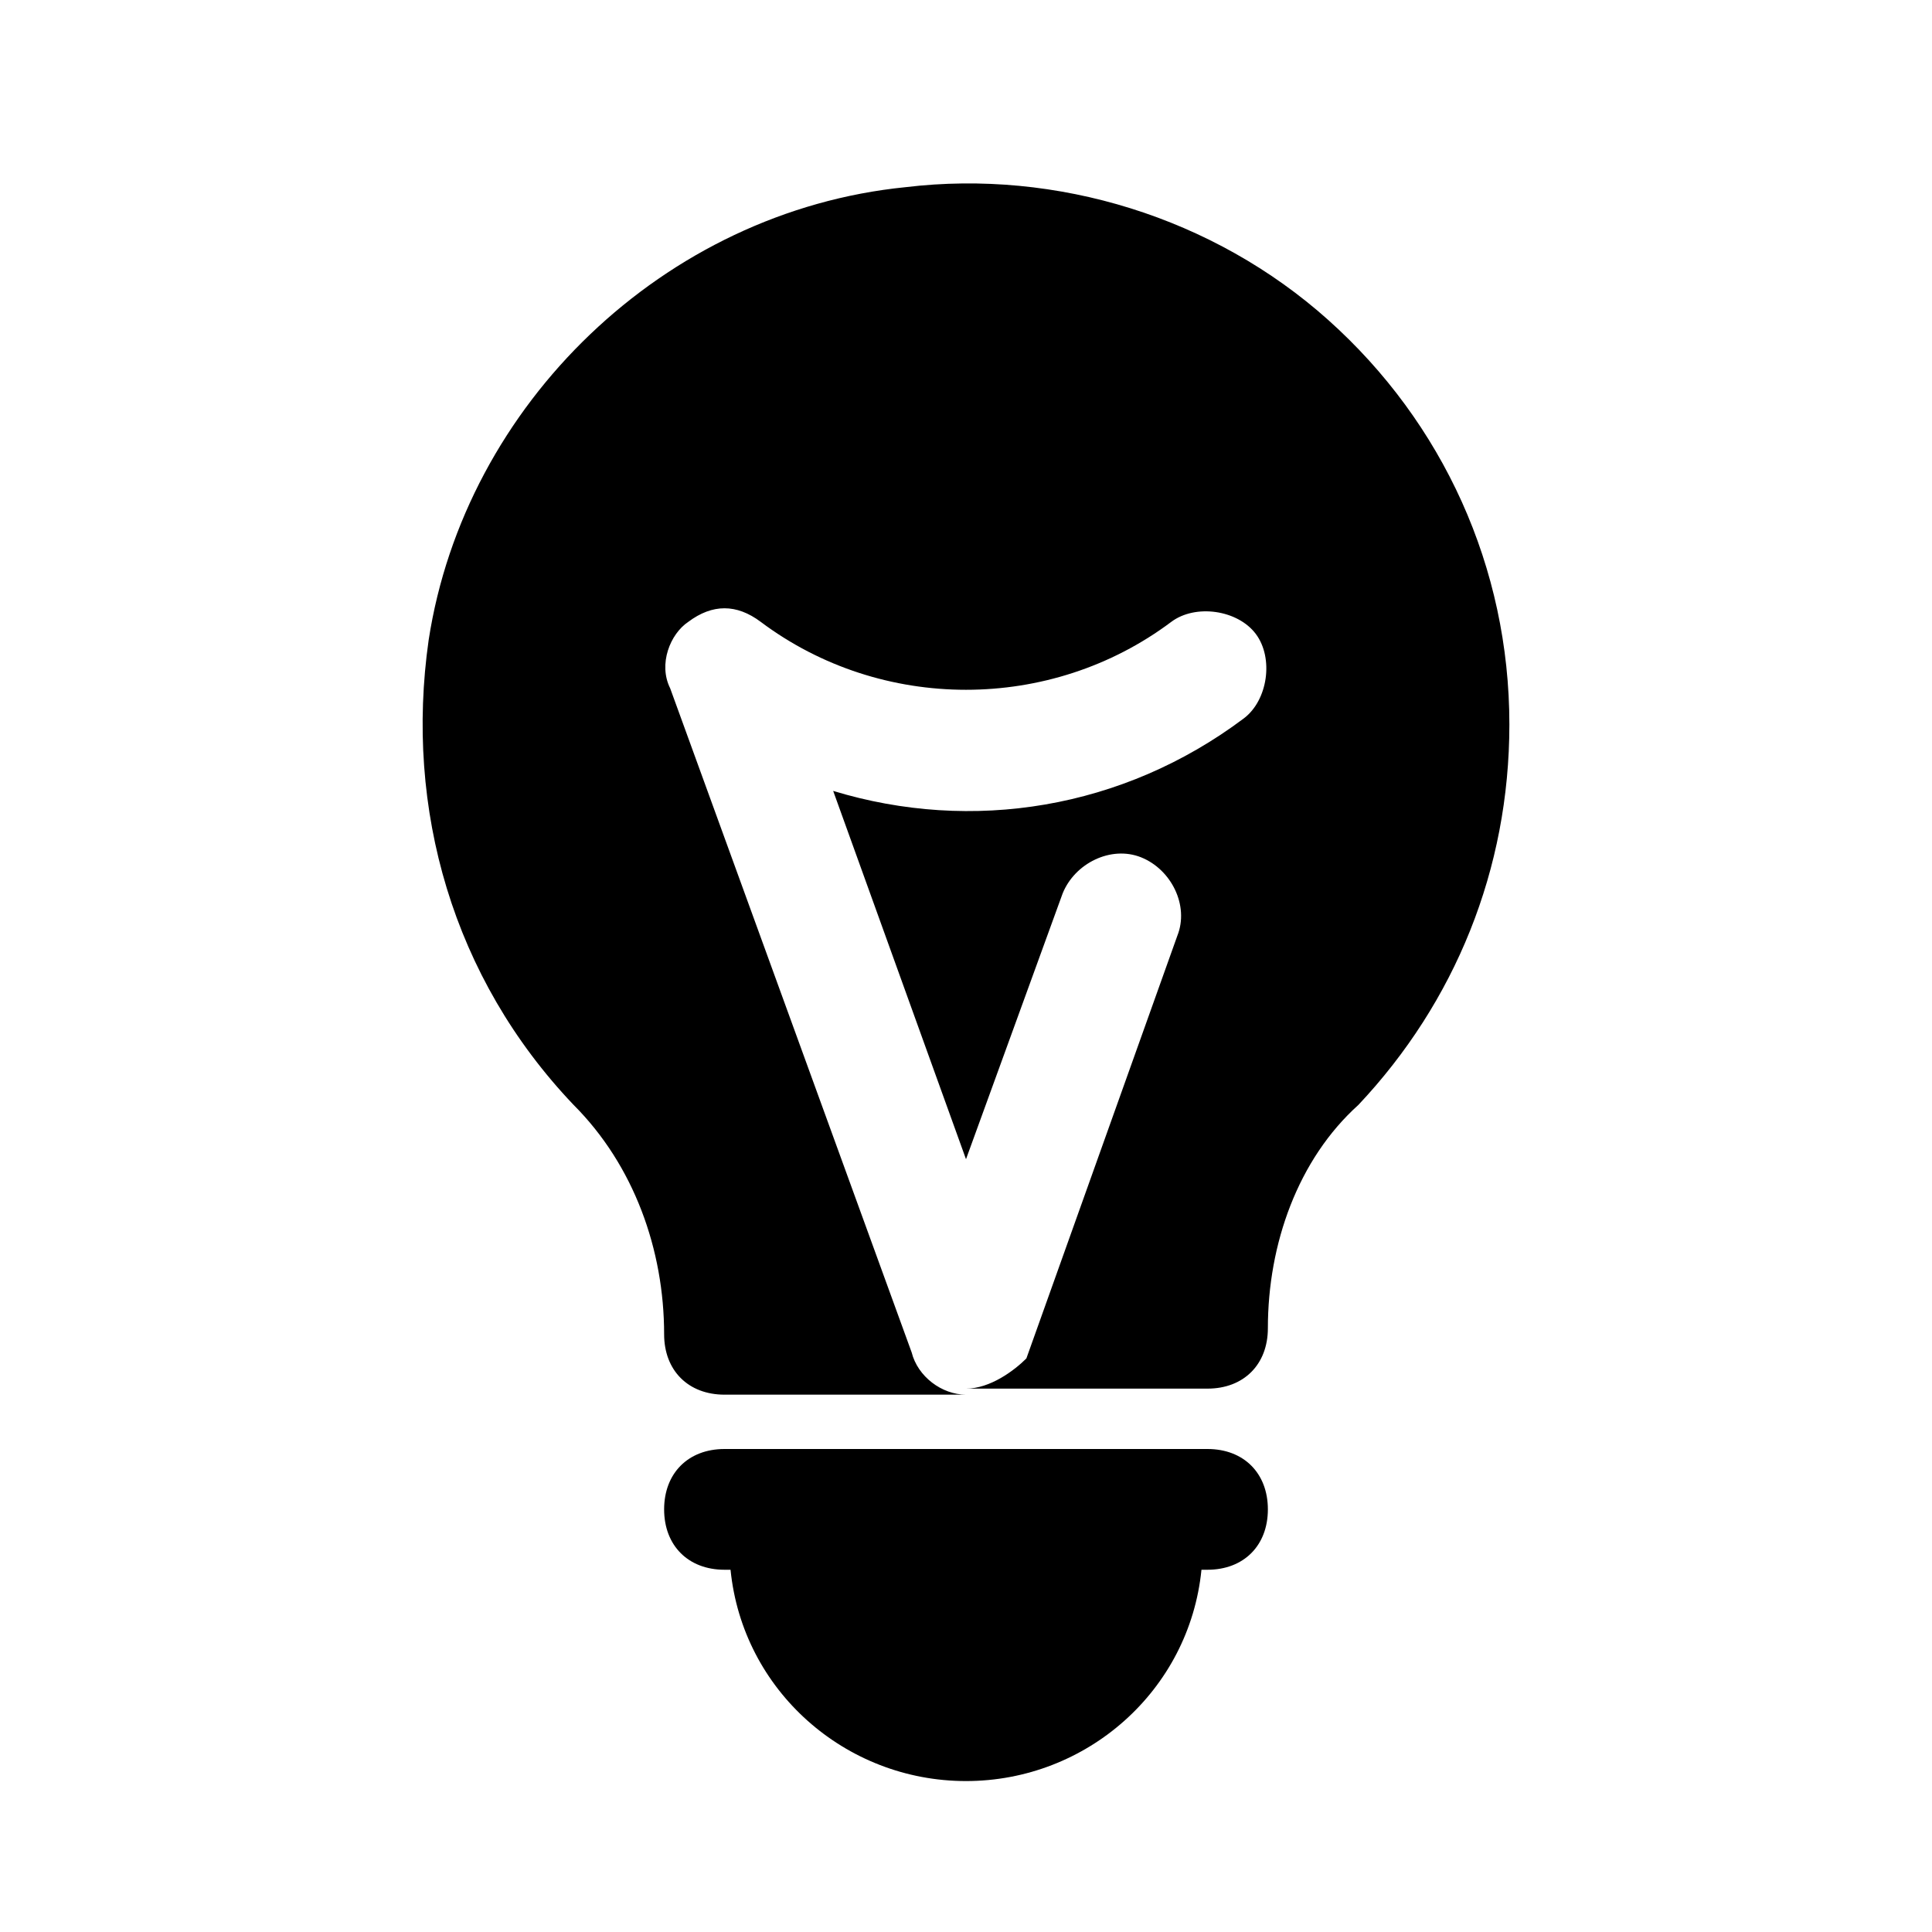
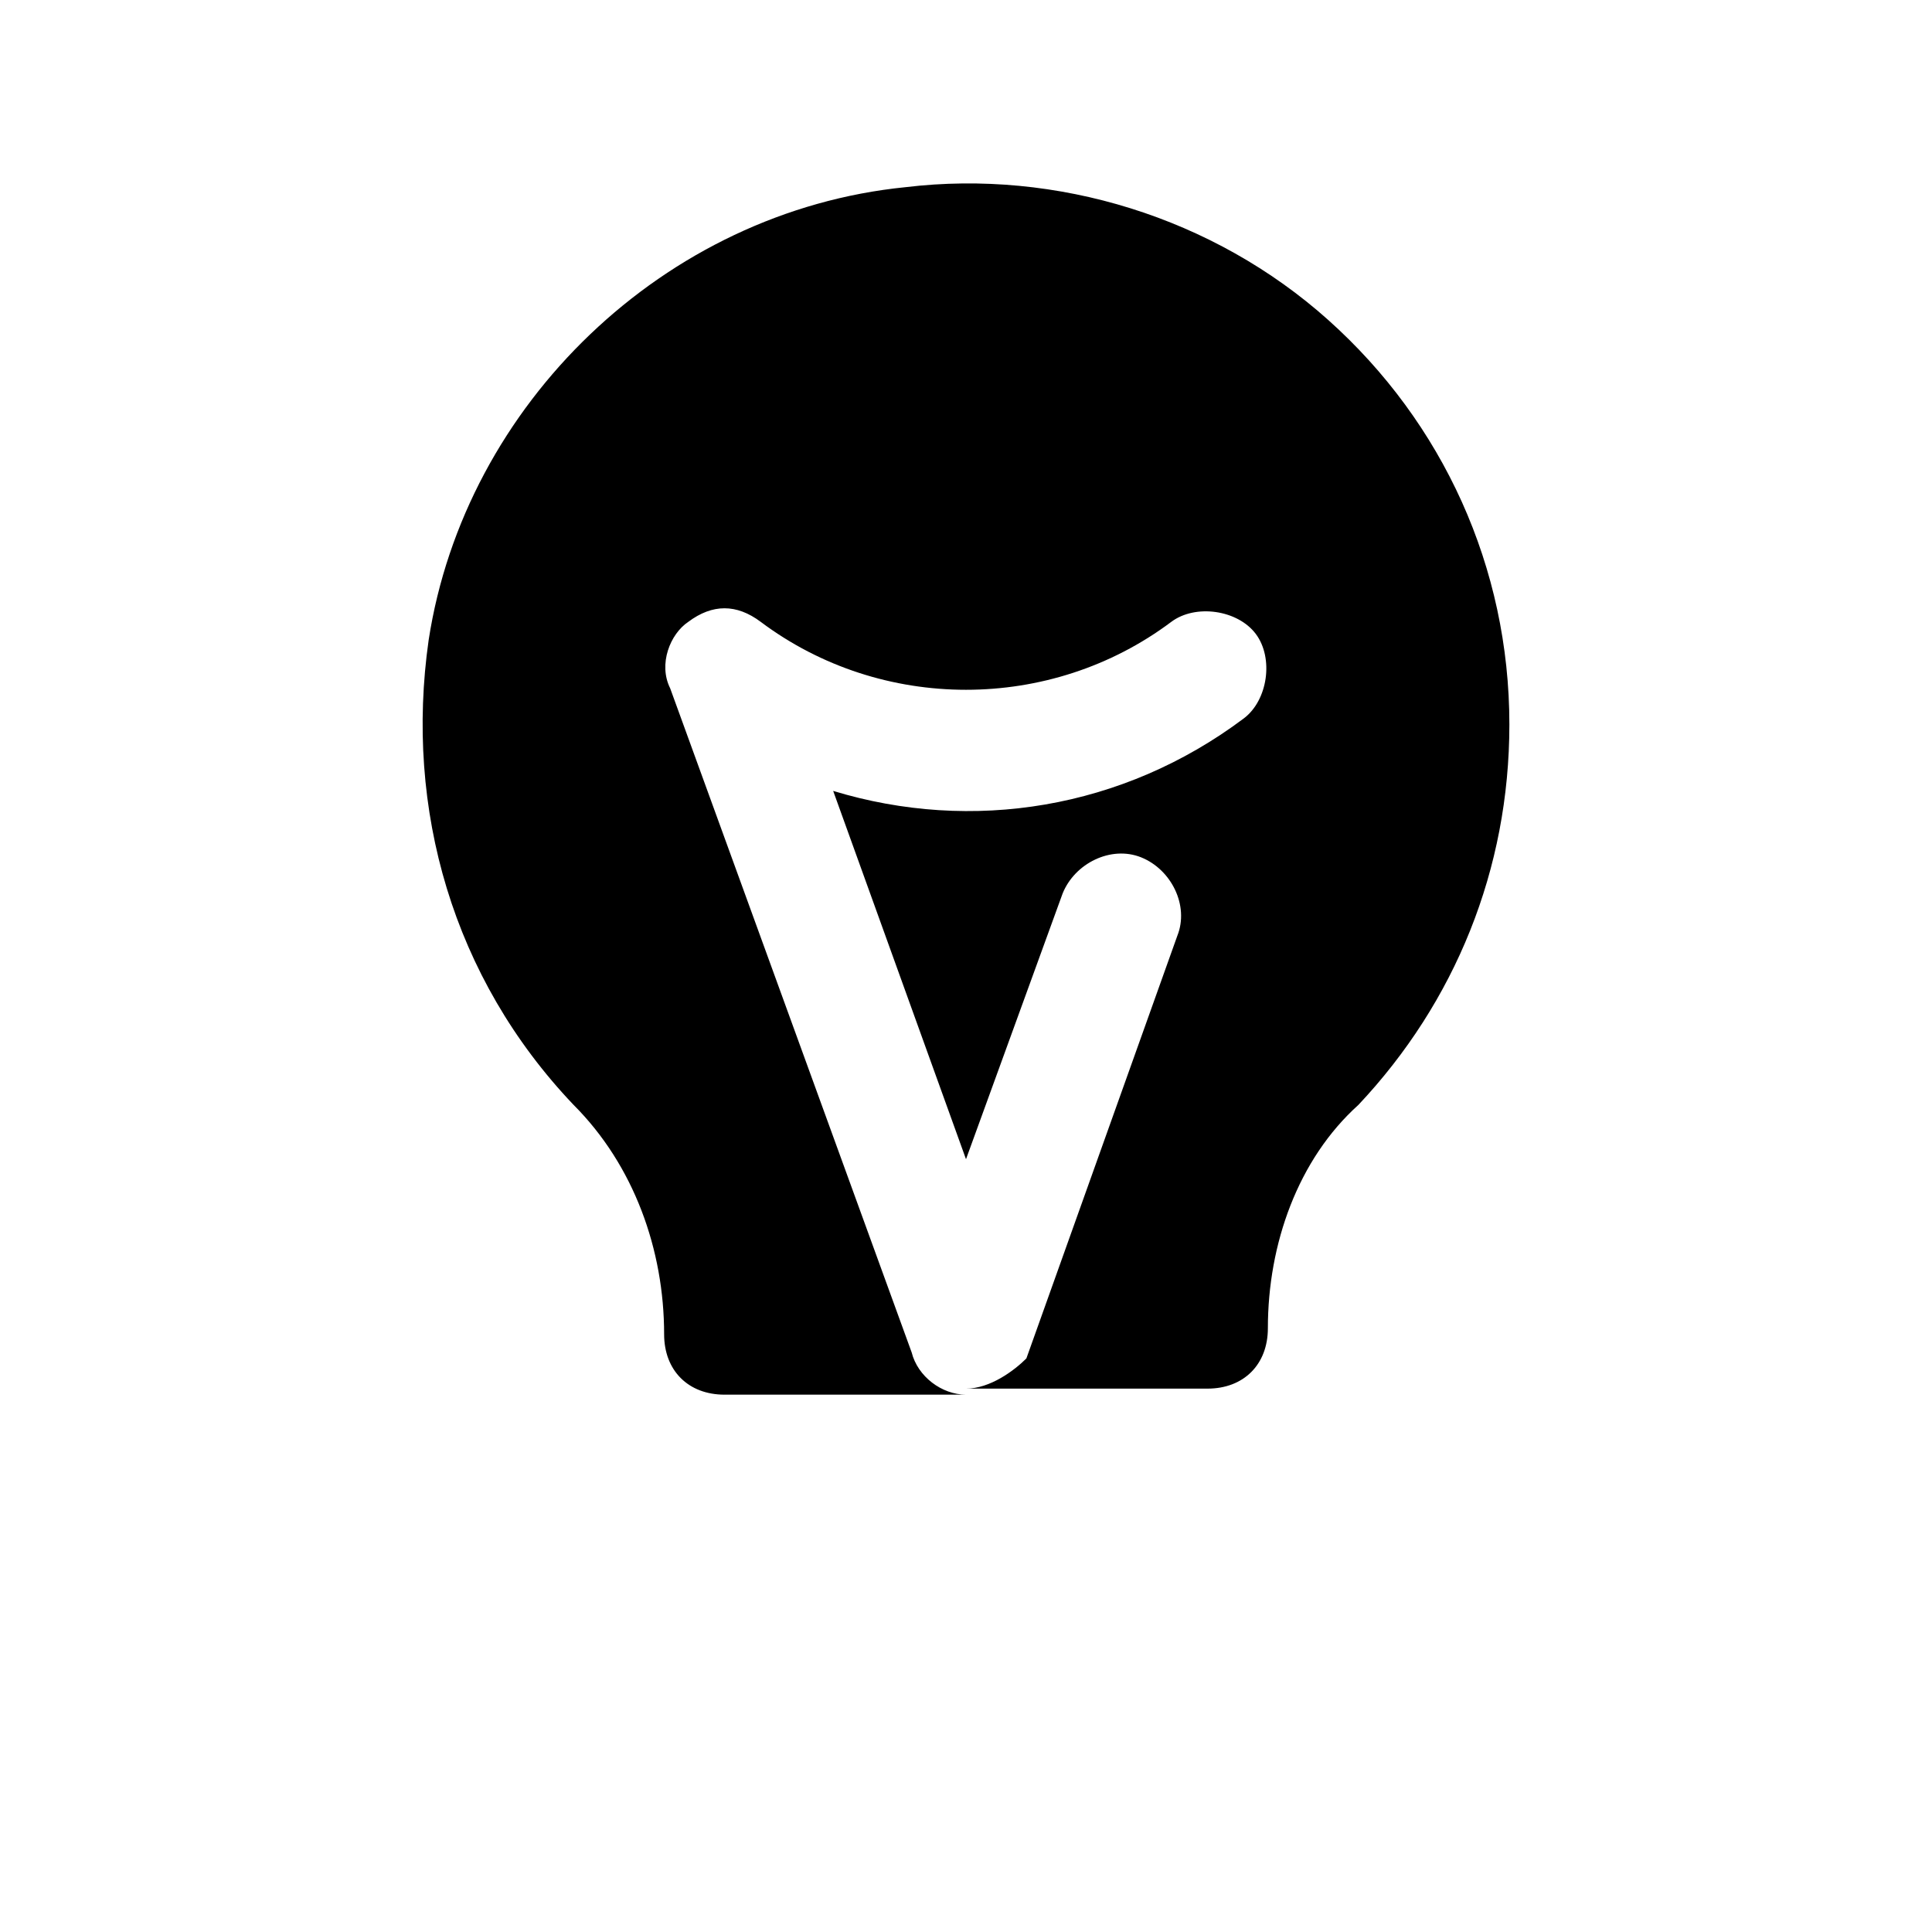
<svg xmlns="http://www.w3.org/2000/svg" fill="#000000" height="800px" width="800px" version="1.1" id="Icons" viewBox="0 0 32 32" xml:space="preserve">
-   <path d="M20,24h-8c-0.6,0-1,0.4-1,1s0.4,1,1,1h0.1c0.2,2,1.9,3.5,3.9,3.5s3.7-1.5,3.9-3.5H20c0.6,0,1-0.4,1-1S20.6,24,20,24z" />
  <path d="M22,5.3c-1.9-1.7-4.5-2.5-7-2.2C11,3.5,7.7,6.7,7.1,10.6c-0.4,2.8,0.4,5.6,2.4,7.7c1,1,1.5,2.4,1.5,3.8c0,0.6,0.4,1,1,1h4  c-0.4,0-0.8-0.3-0.9-0.7l-4-11c-0.2-0.4,0-0.9,0.3-1.1c0.4-0.3,0.8-0.3,1.2,0c2,1.5,4.8,1.5,6.8,0c0.4-0.3,1.1-0.2,1.4,0.2  c0.3,0.4,0.2,1.1-0.2,1.4c-2,1.5-4.5,1.9-6.8,1.2l2.2,6.1l1.6-4.4c0.2-0.5,0.8-0.8,1.3-0.6c0.5,0.2,0.8,0.8,0.6,1.3l-2.5,7  C16.8,22.7,16.4,23,16,23h4c0.6,0,1-0.4,1-1c0-1.4,0.5-2.8,1.5-3.7c1.6-1.7,2.5-3.9,2.5-6.3C25,9.4,23.9,7,22,5.3z" />
</svg>